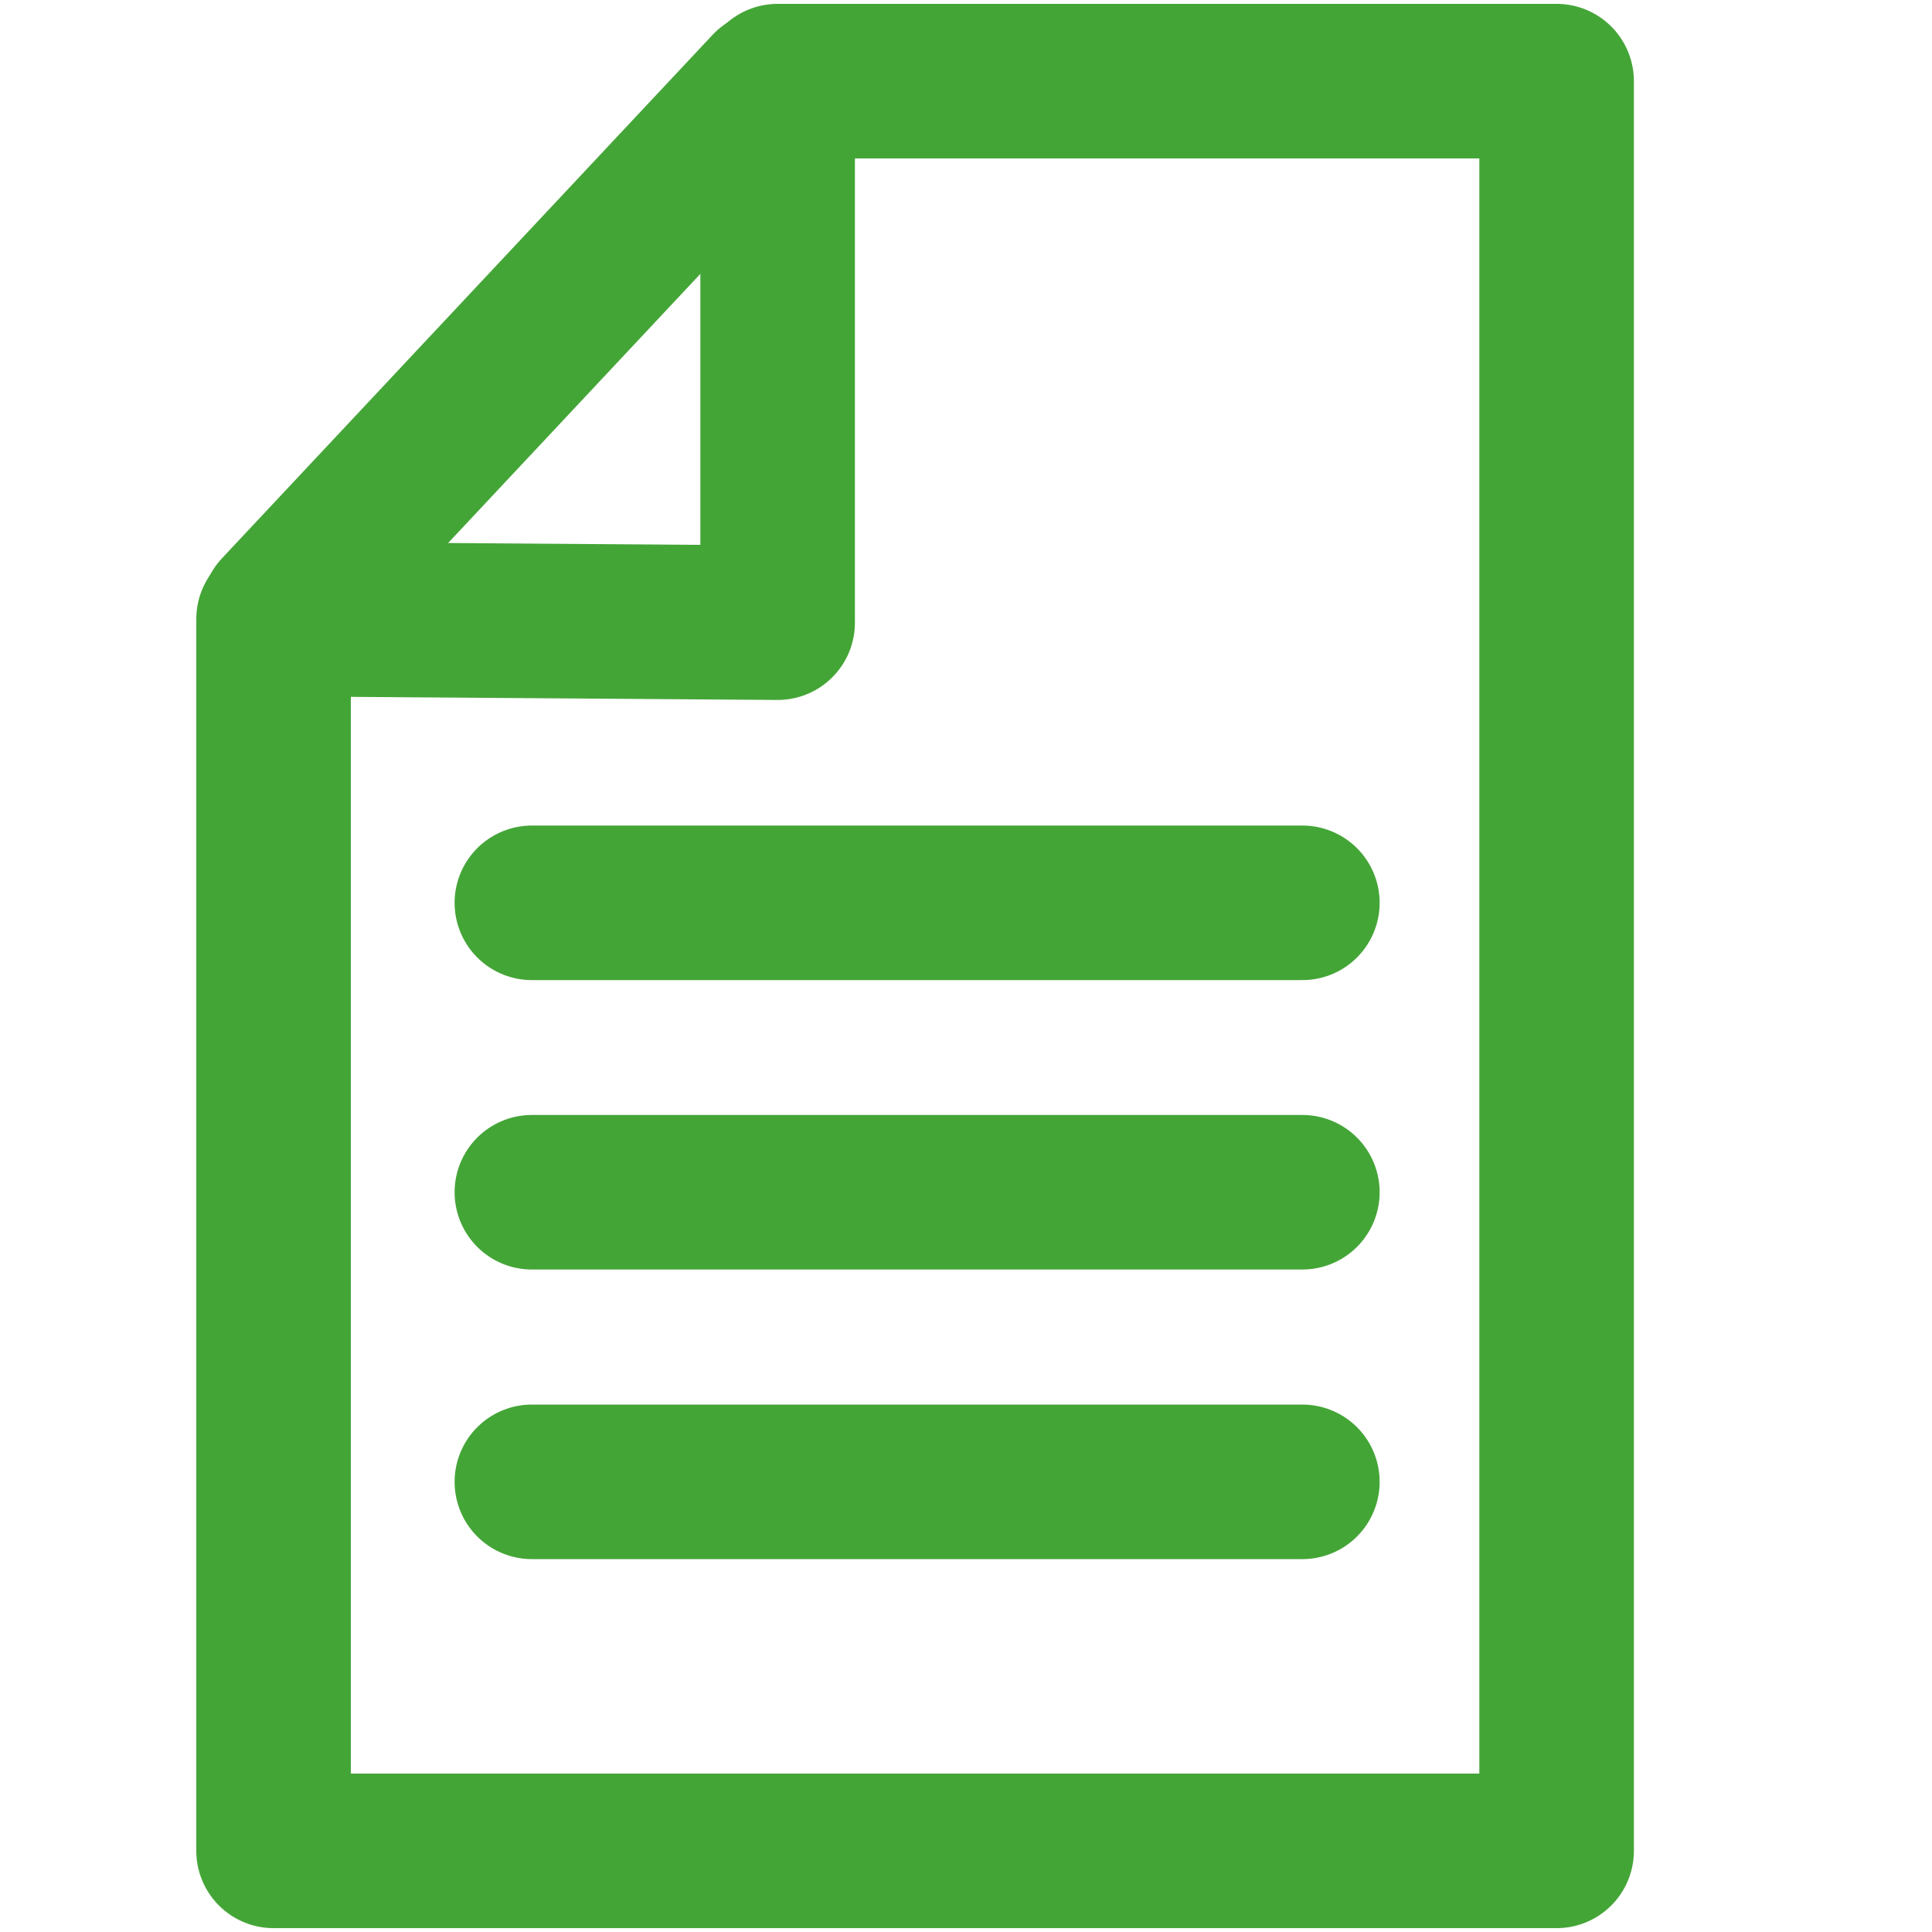
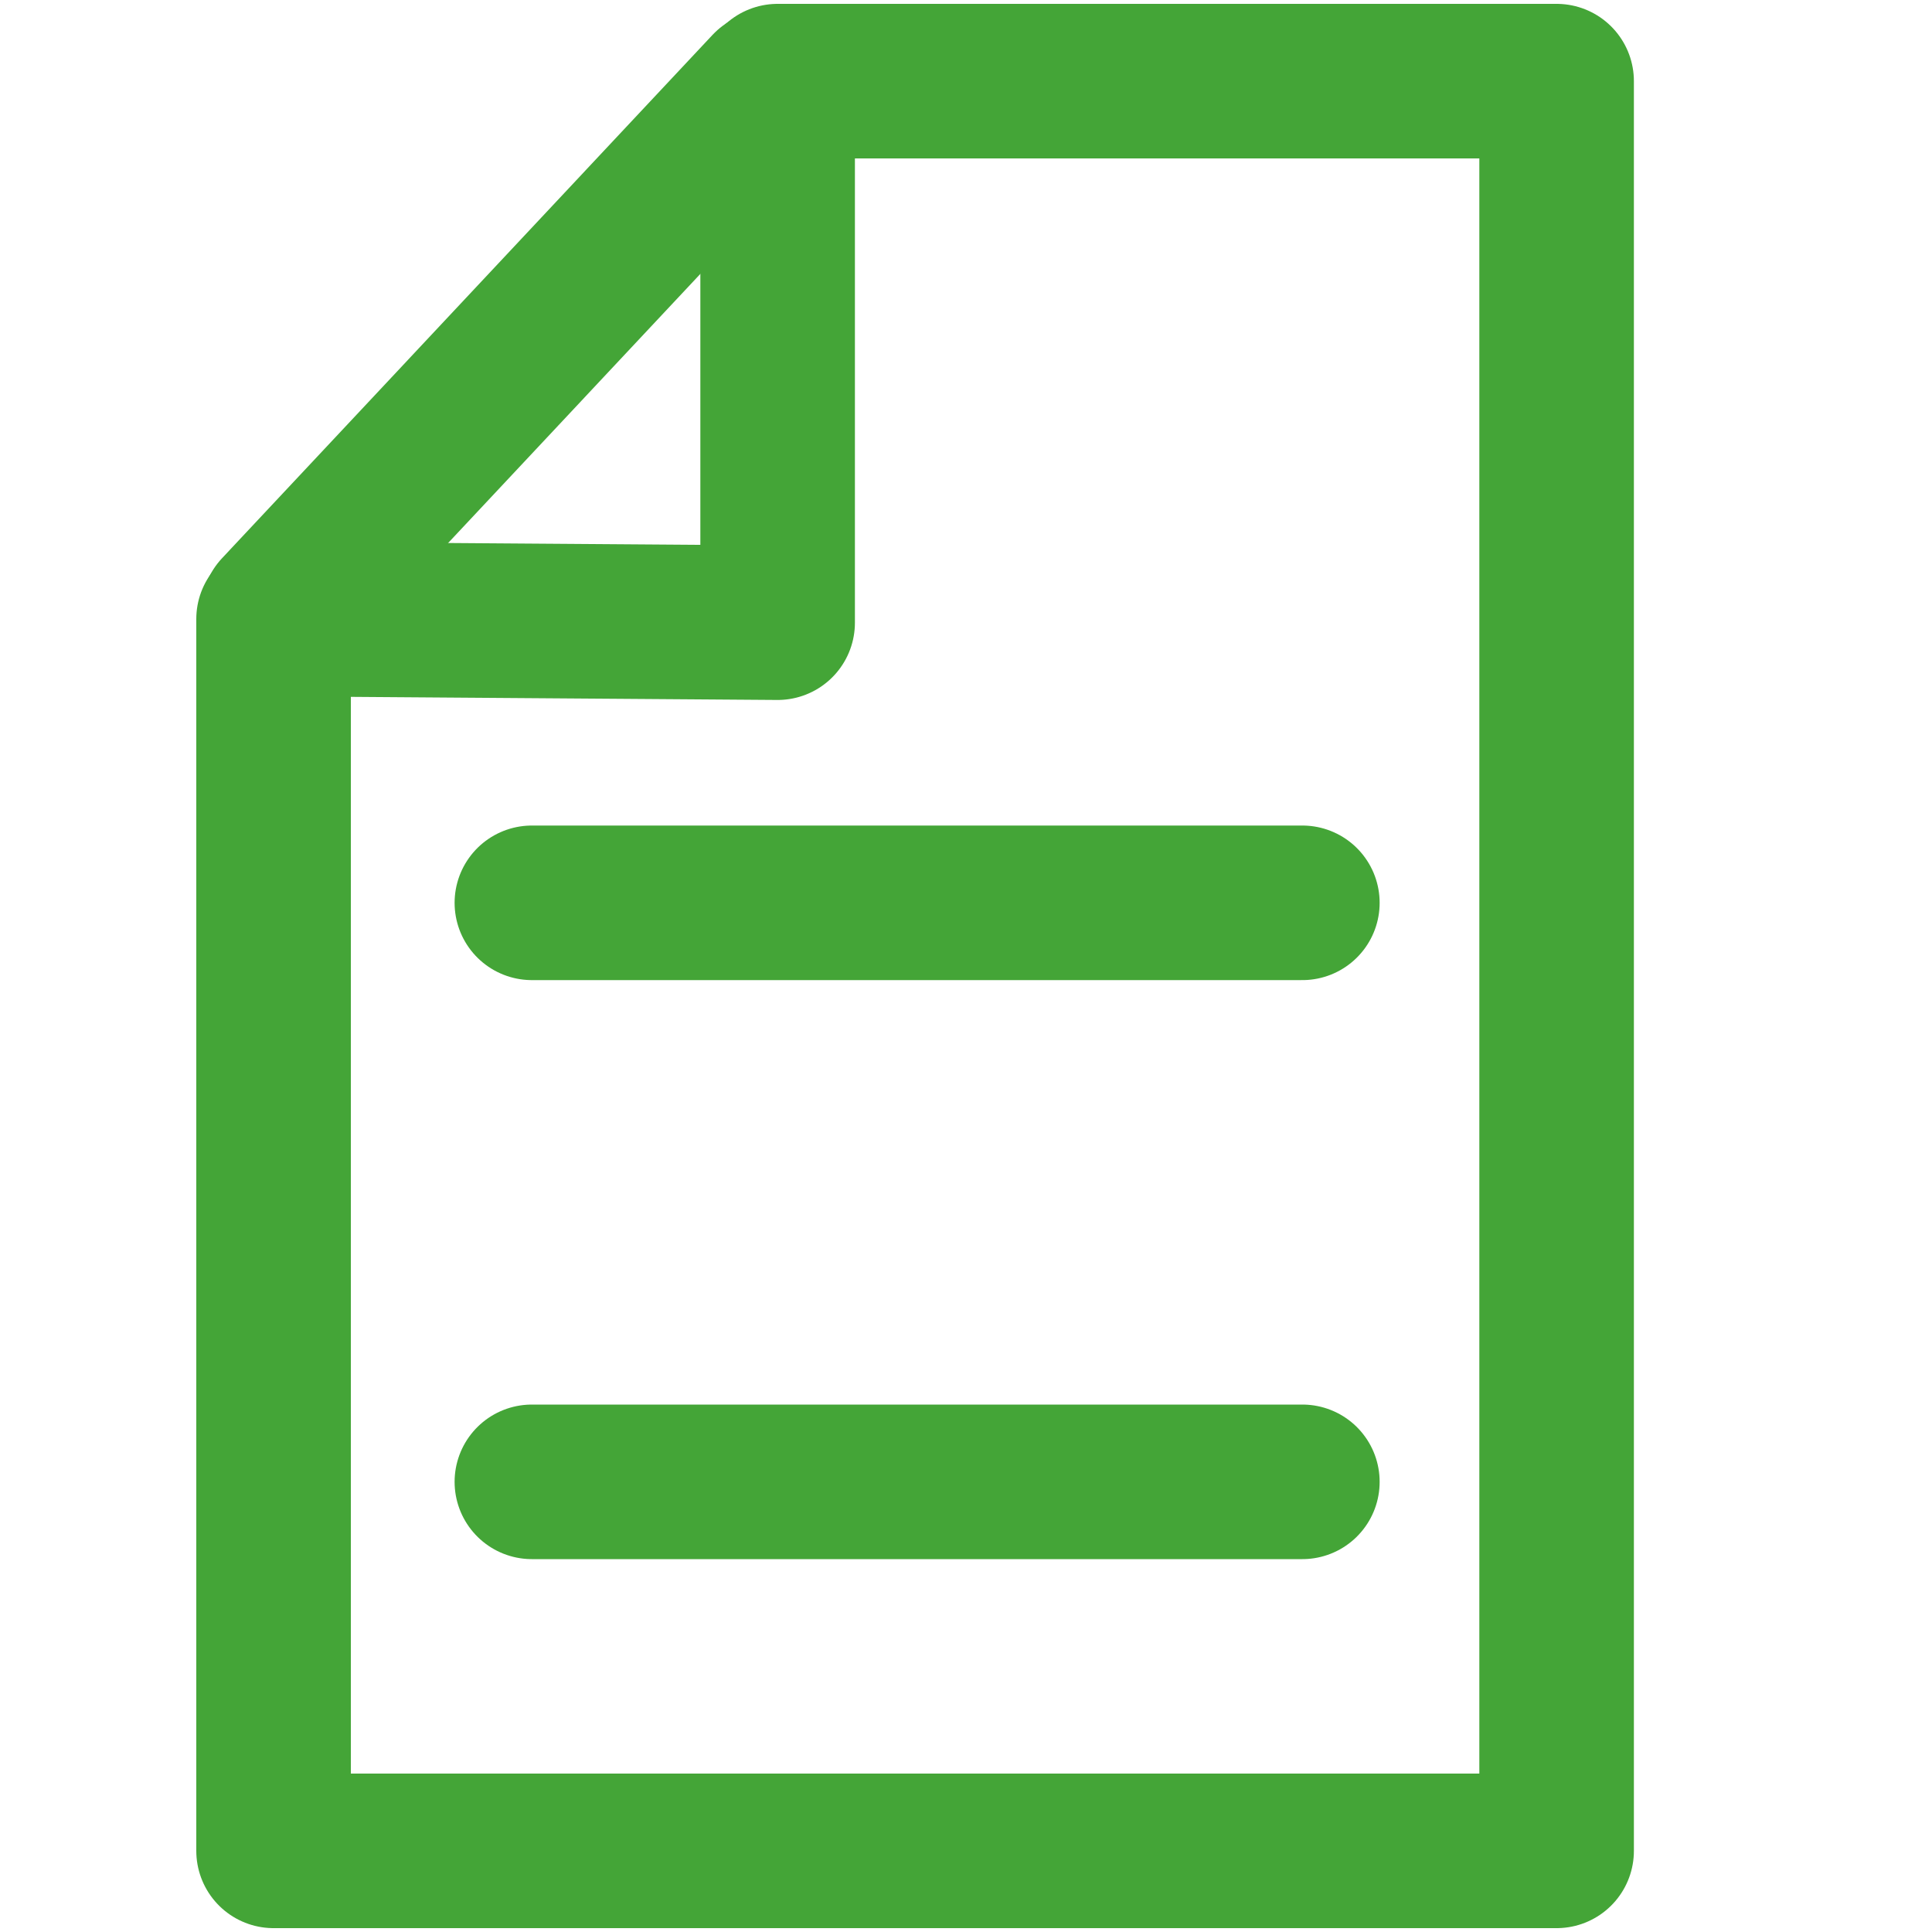
<svg xmlns="http://www.w3.org/2000/svg" id="icon" viewBox="0 0 100 100">
  <defs>
    <style>
      .cls-1 {
        fill: none;
        stroke: #44a537;
        stroke-linecap: round;
        stroke-linejoin: round;
        stroke-width: 8px;
      }
    </style>
  </defs>
  <polygon class="cls-1" points="80.57 95.8 14.16 95.8 14.16 32.04 40.25 32.23 40.25 4.2 80.57 4.2 80.57 95.8" />
  <line class="cls-1" x1="39.8" y1="4.54" x2="14.41" y2="31.63" />
  <g>
    <line class="cls-1" x1="27.53" y1="46.73" x2="67.41" y2="46.73" />
-     <line class="cls-1" x1="27.53" y1="61.71" x2="67.41" y2="61.71" />
    <line class="cls-1" x1="27.53" y1="76.7" x2="67.41" y2="76.7" />
  </g>
</svg>